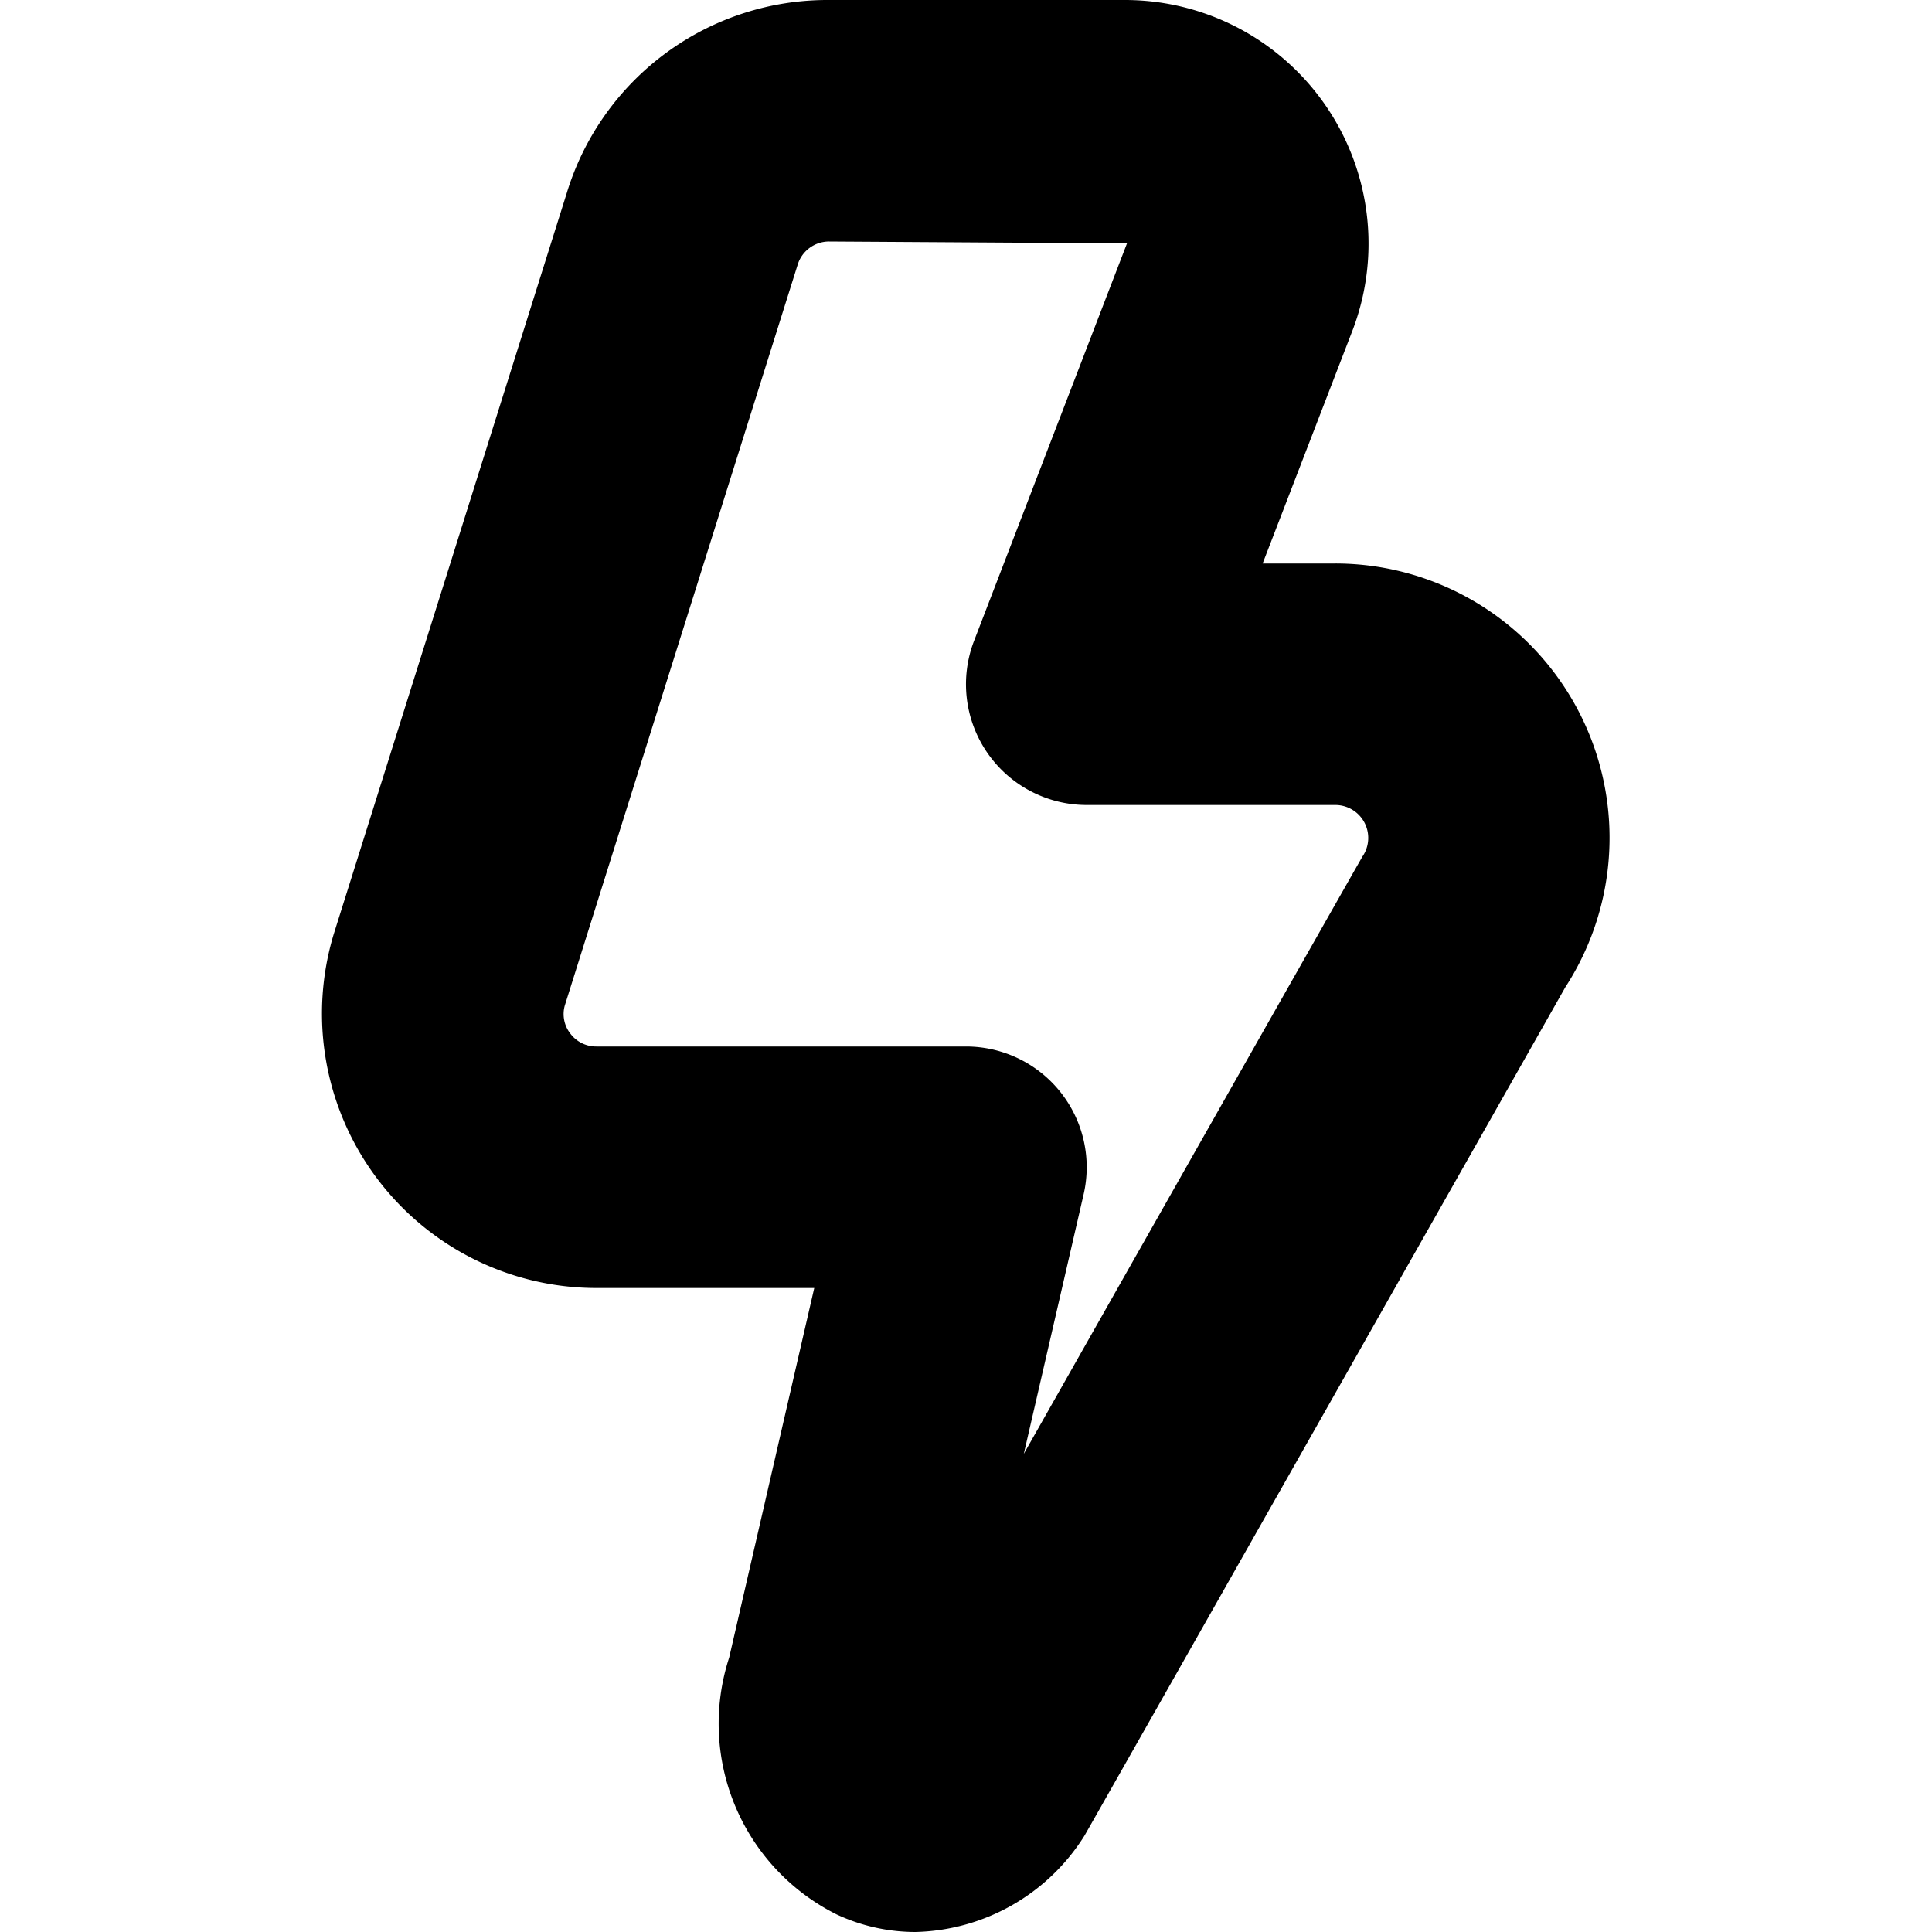
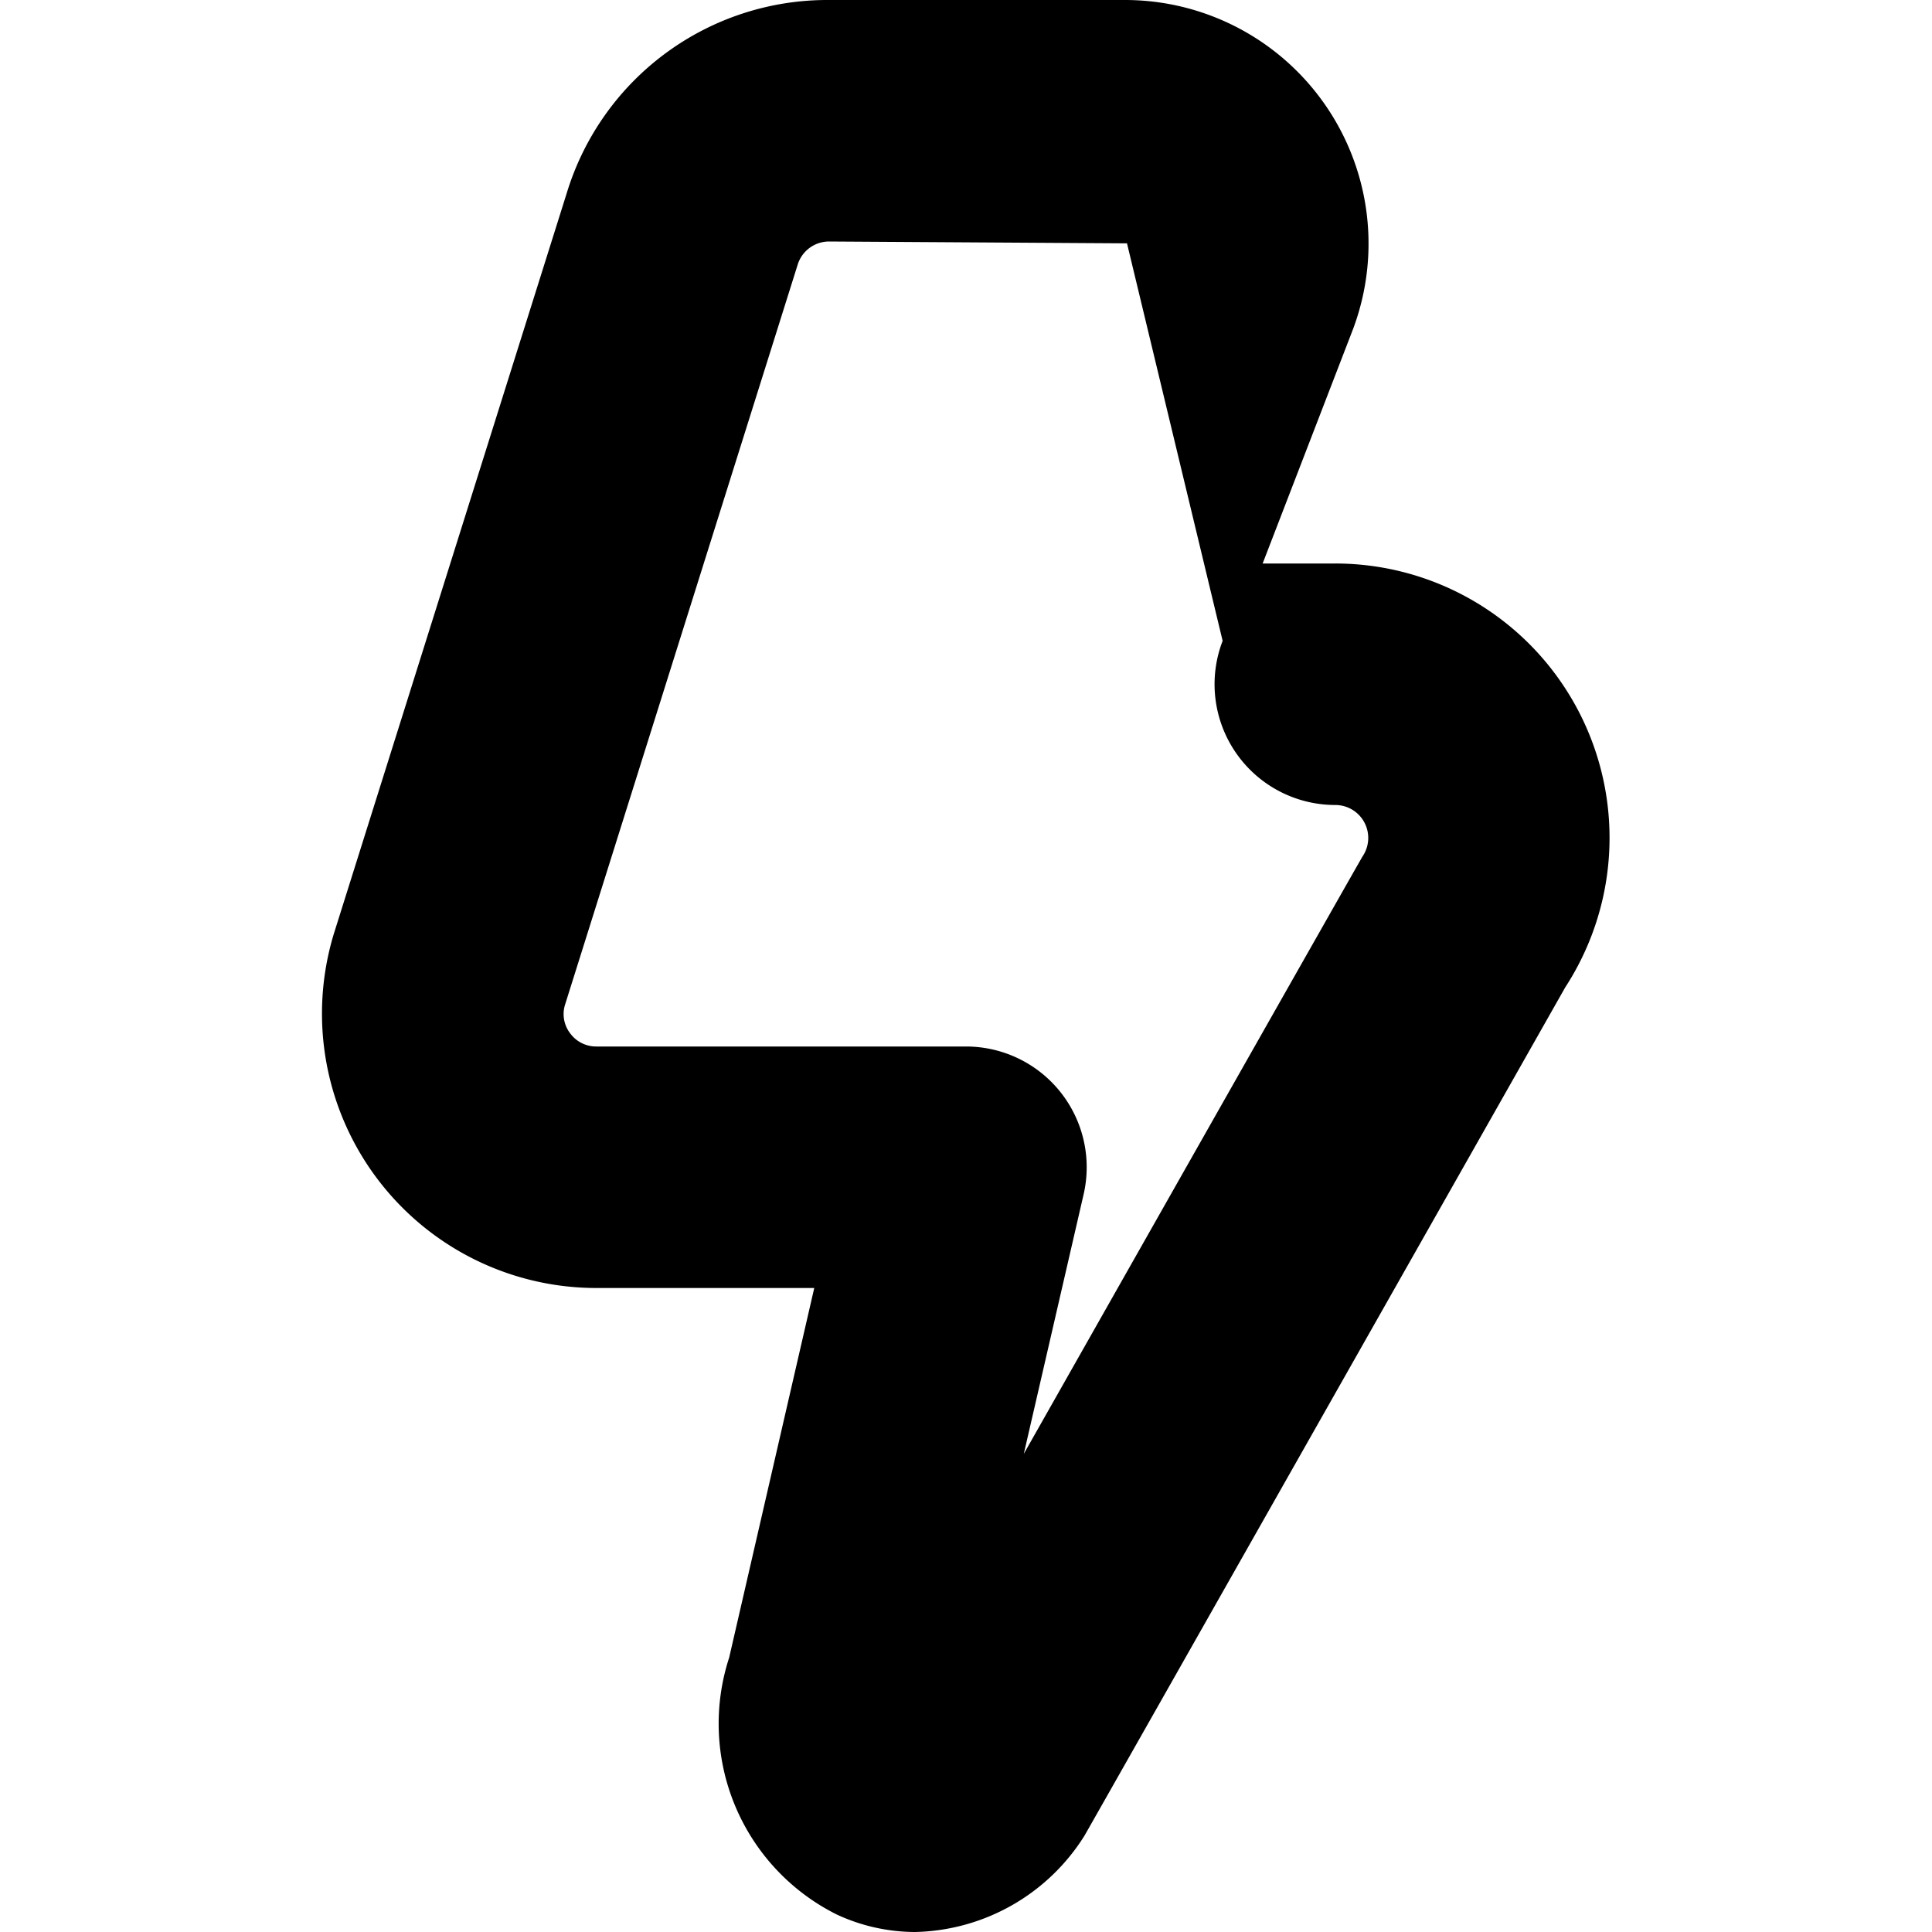
<svg xmlns="http://www.w3.org/2000/svg" xml:space="preserve" style="enable-background:new 0 0 512 512" viewBox="0 0 24 24" y="0" x="0" height="512" width="512" version="1.1">
  <g>
-     <path data-original="#000000" opacity="1" fill="#000000" d="M11.371 24a2.318 2.318 0 0 1-.978-.218 2.649 2.649 0 0 1-1.335-3.191L10.115 16H7.41a3.409 3.409 0 0 1-3.263-4.4L7.04 2.4A3.385 3.385 0 0 1 10.3 0h3.674a3.026 3.026 0 0 1 2.834 4.088L15.685 7h.9a3.408 3.408 0 0 1 2.859 5.265s-5.955 10.513-5.975 10.543A2.547 2.547 0 0 1 11.371 24ZM10.3 3a.408.408 0 0 0-.392.291l-2.892 9.2a.393.393 0 0 0 .068.347.4.4 0 0 0 .326.162H12a1.5 1.5 0 0 1 1.461 1.837l-.743 3.223s4.185-7.388 4.208-7.421a.409.409 0 0 0-.338-.639H13.5a1.5 1.5 0 0 1-1.4-2.039L14 3.023Z" />
+     <path data-original="#000000" opacity="1" fill="#000000" d="M11.371 24a2.318 2.318 0 0 1-.978-.218 2.649 2.649 0 0 1-1.335-3.191L10.115 16H7.41a3.409 3.409 0 0 1-3.263-4.4L7.04 2.4A3.385 3.385 0 0 1 10.3 0h3.674a3.026 3.026 0 0 1 2.834 4.088L15.685 7h.9a3.408 3.408 0 0 1 2.859 5.265s-5.955 10.513-5.975 10.543A2.547 2.547 0 0 1 11.371 24ZM10.3 3a.408.408 0 0 0-.392.291l-2.892 9.2a.393.393 0 0 0 .068.347.4.4 0 0 0 .326.162H12a1.5 1.5 0 0 1 1.461 1.837l-.743 3.223s4.185-7.388 4.208-7.421a.409.409 0 0 0-.338-.639a1.5 1.5 0 0 1-1.4-2.039L14 3.023Z" />
  </g>
</svg>